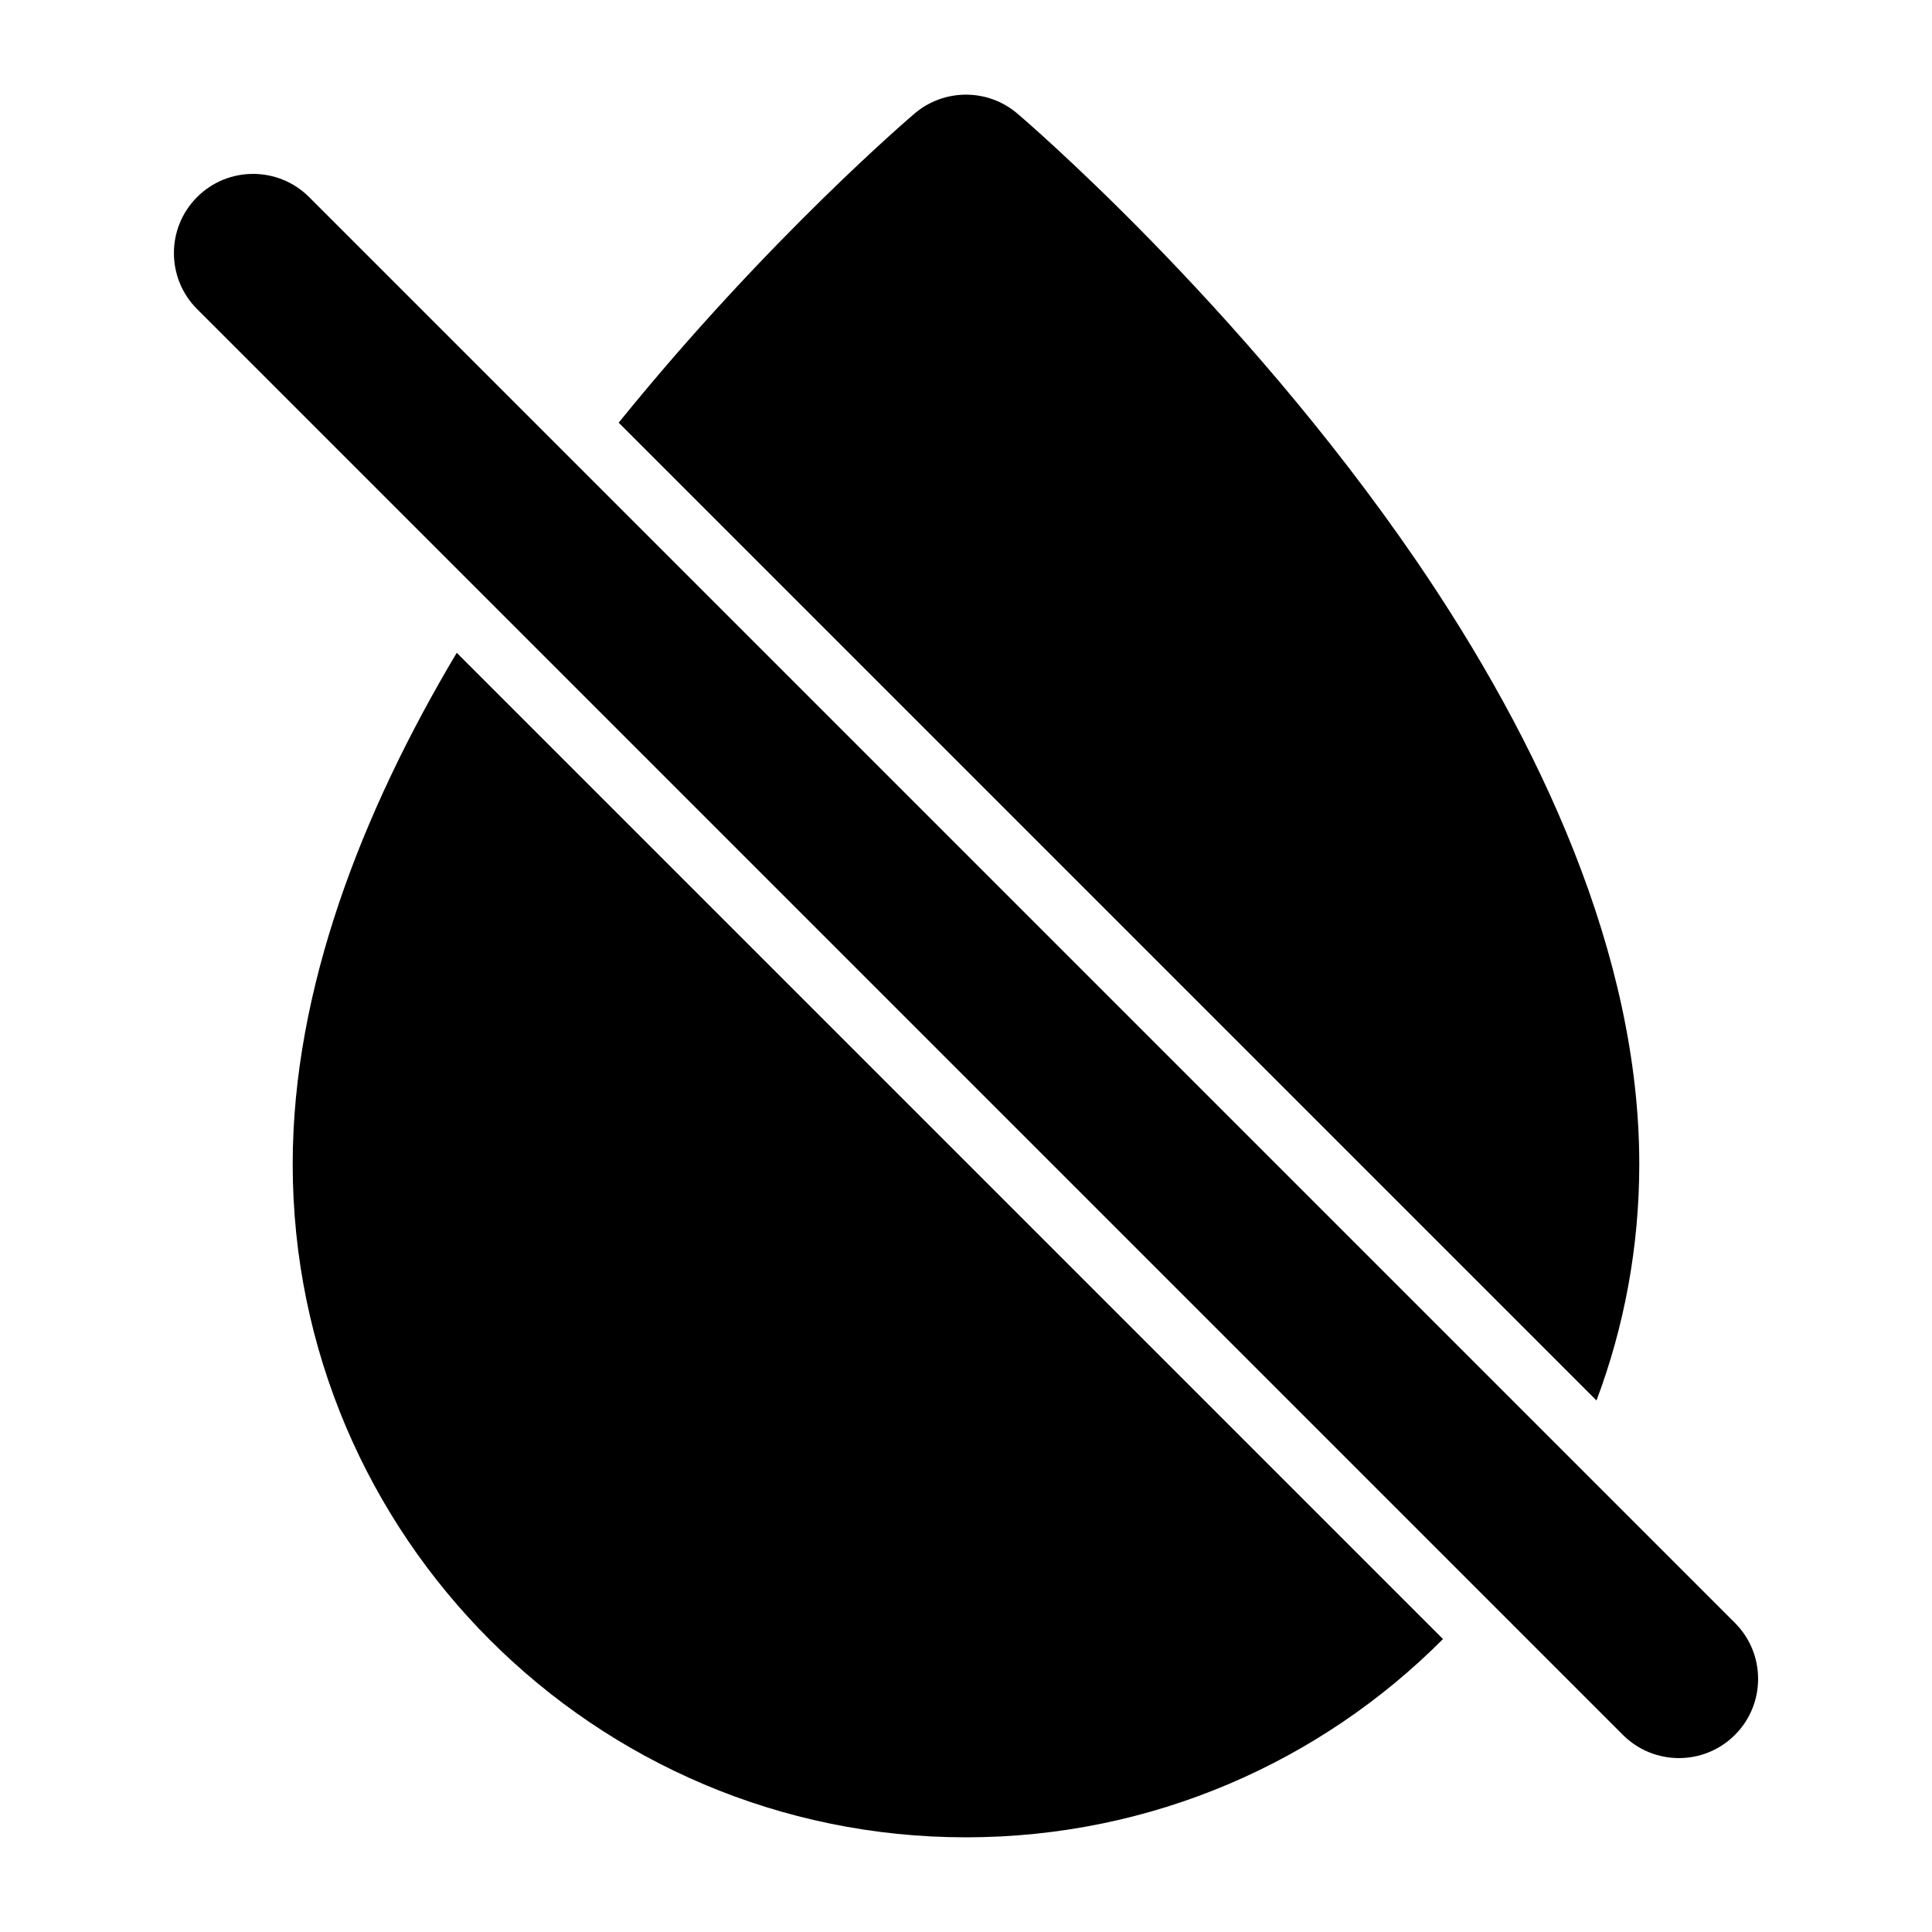
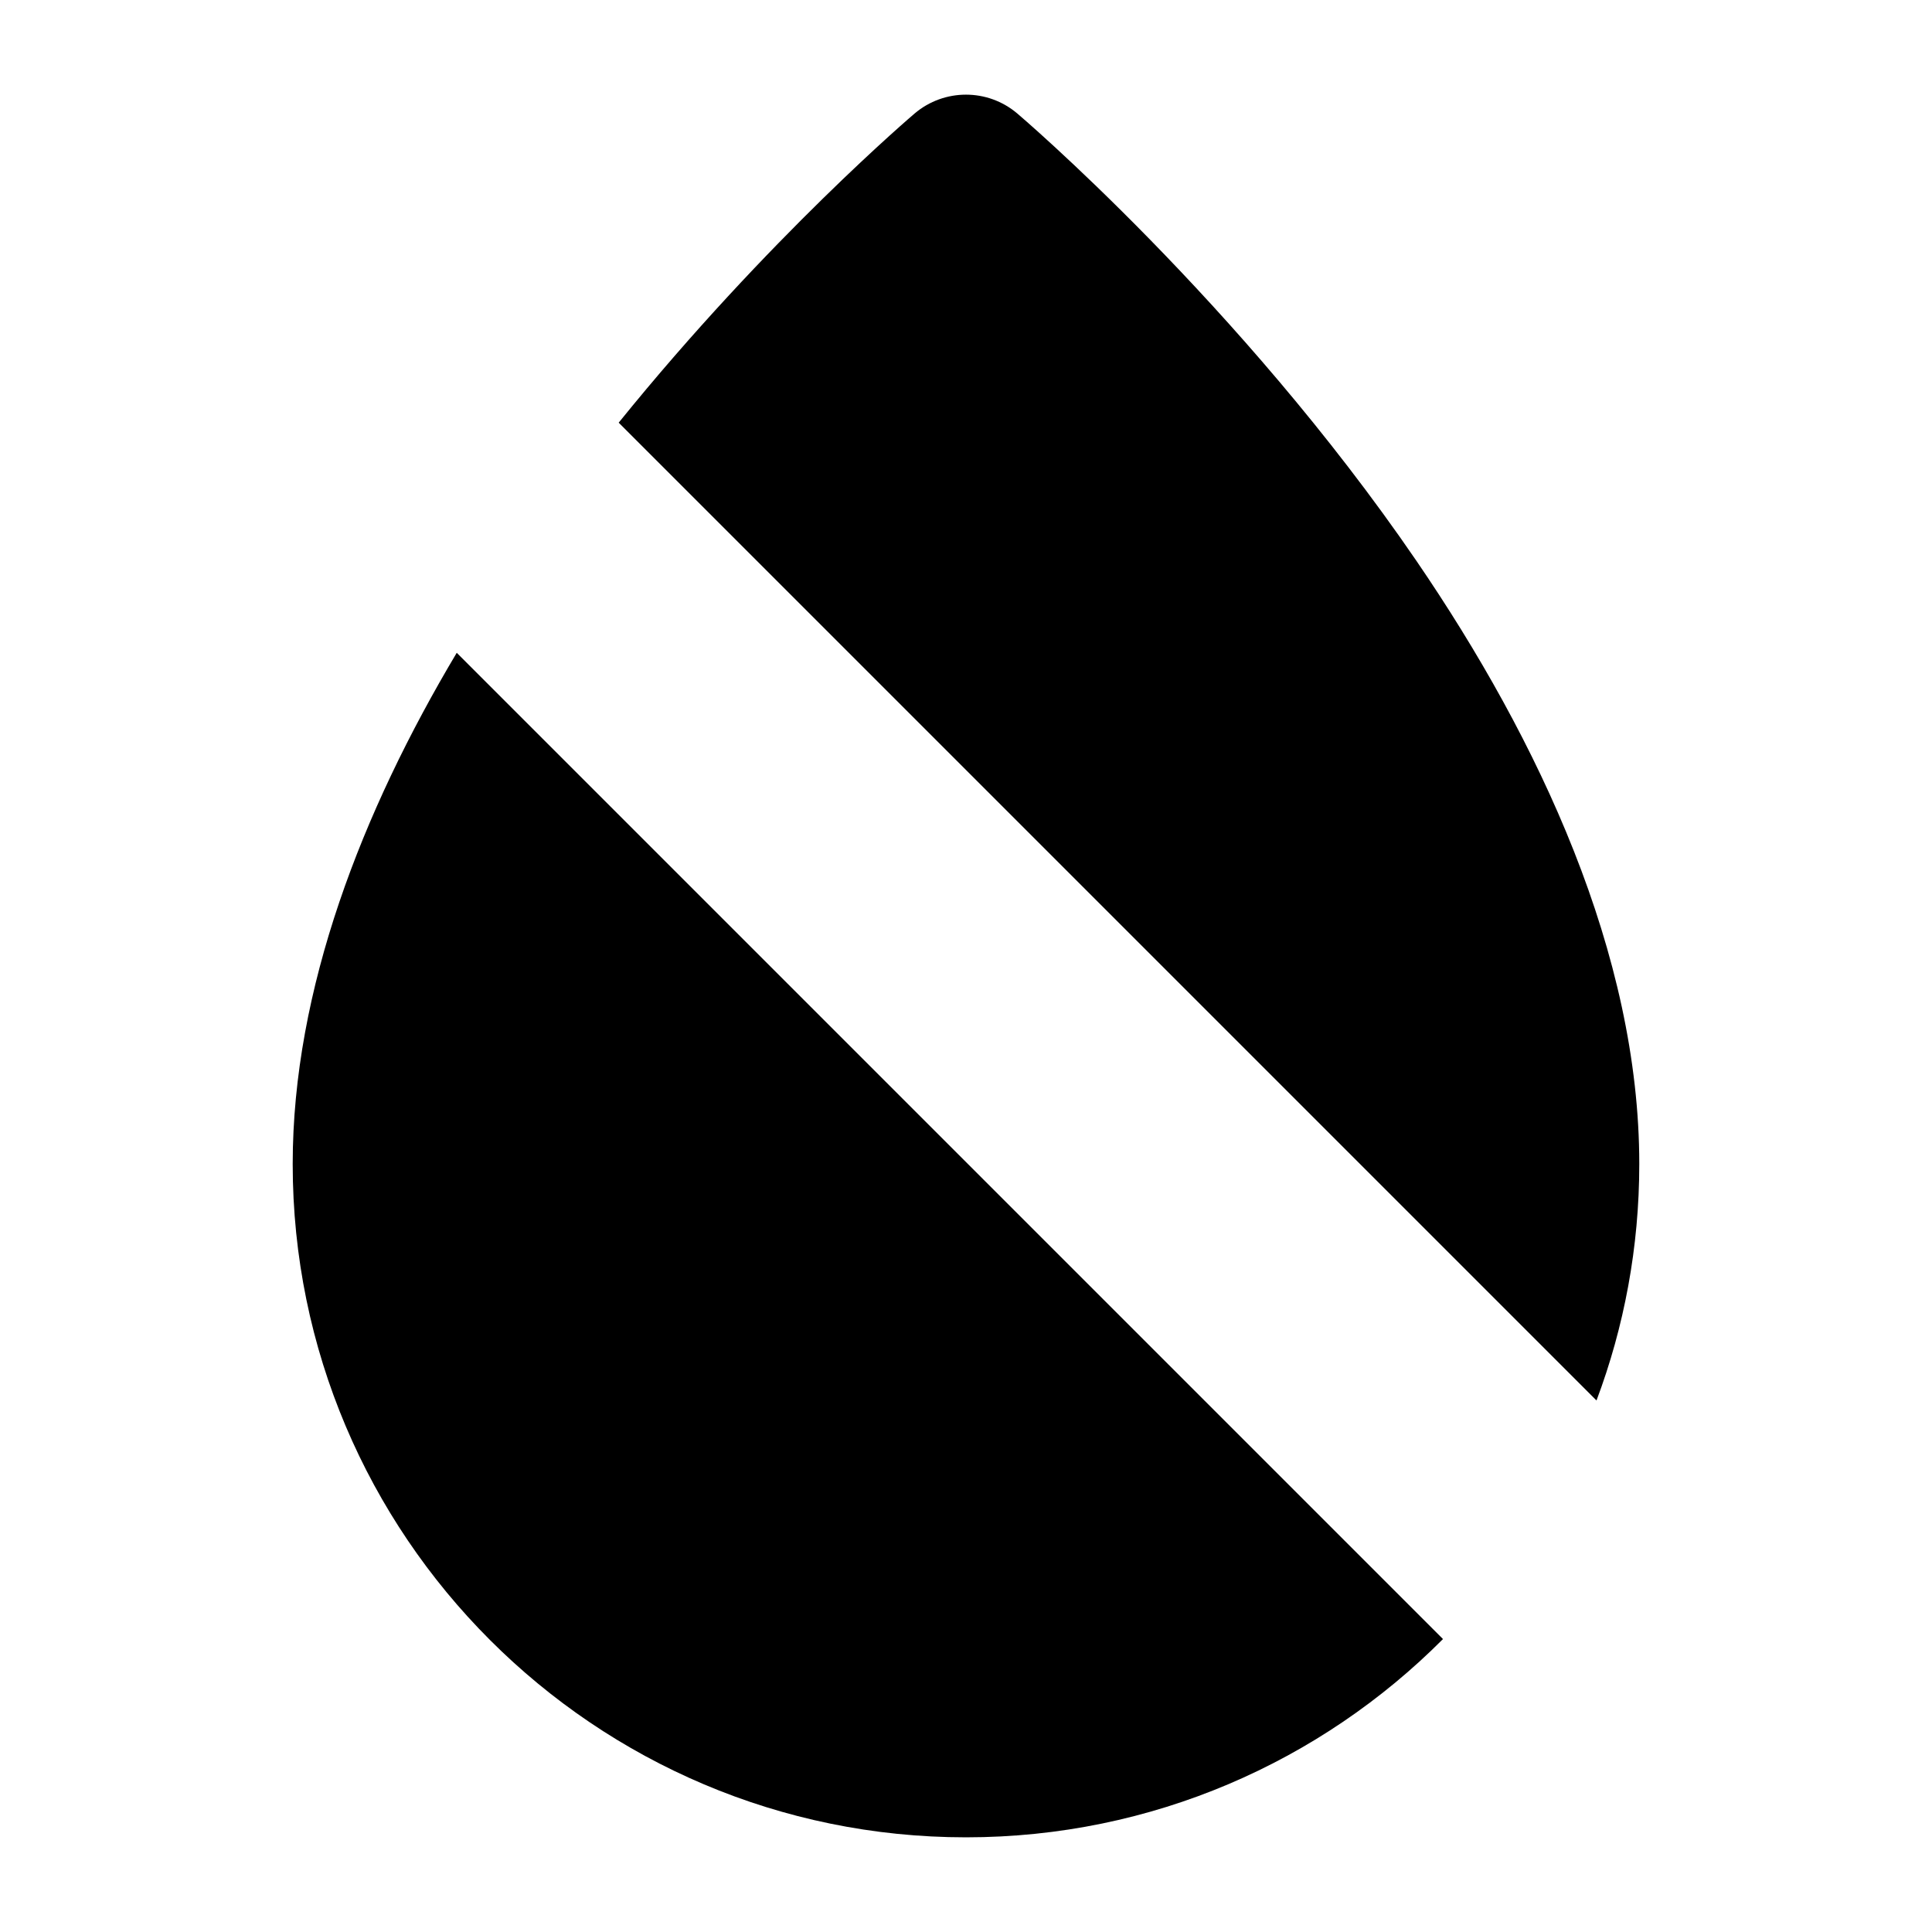
<svg xmlns="http://www.w3.org/2000/svg" fill="#000000" width="800px" height="800px" version="1.1" viewBox="144 144 512 512">
  <g fill-rule="evenodd">
-     <path d="m196.23 225.91 377.86 377.86c8.188 8.188 21.496 8.188 29.684 0s8.188-21.496 0-29.684l-377.86-377.86c-8.188-8.188-21.496-8.188-29.684 0s-8.188 21.496 0 29.684z" />
    <path d="m265.04 317c-25.043 42.004-43.473 89.109-43.473 135.48 0 98.473 79.957 178.43 178.43 178.43 49.375 0 94.105-20.109 126.41-52.543zm42.93-60.98 259.12 259.12c7.328-19.48 11.336-40.621 11.336-62.66 0-55.586-26.492-112.22-59.094-159.9-47-68.707-105.76-118.52-105.76-118.52-7.828-6.633-19.332-6.633-27.164 0 0 0-38.73 32.832-78.449 81.953z" />
  </g>
</svg>